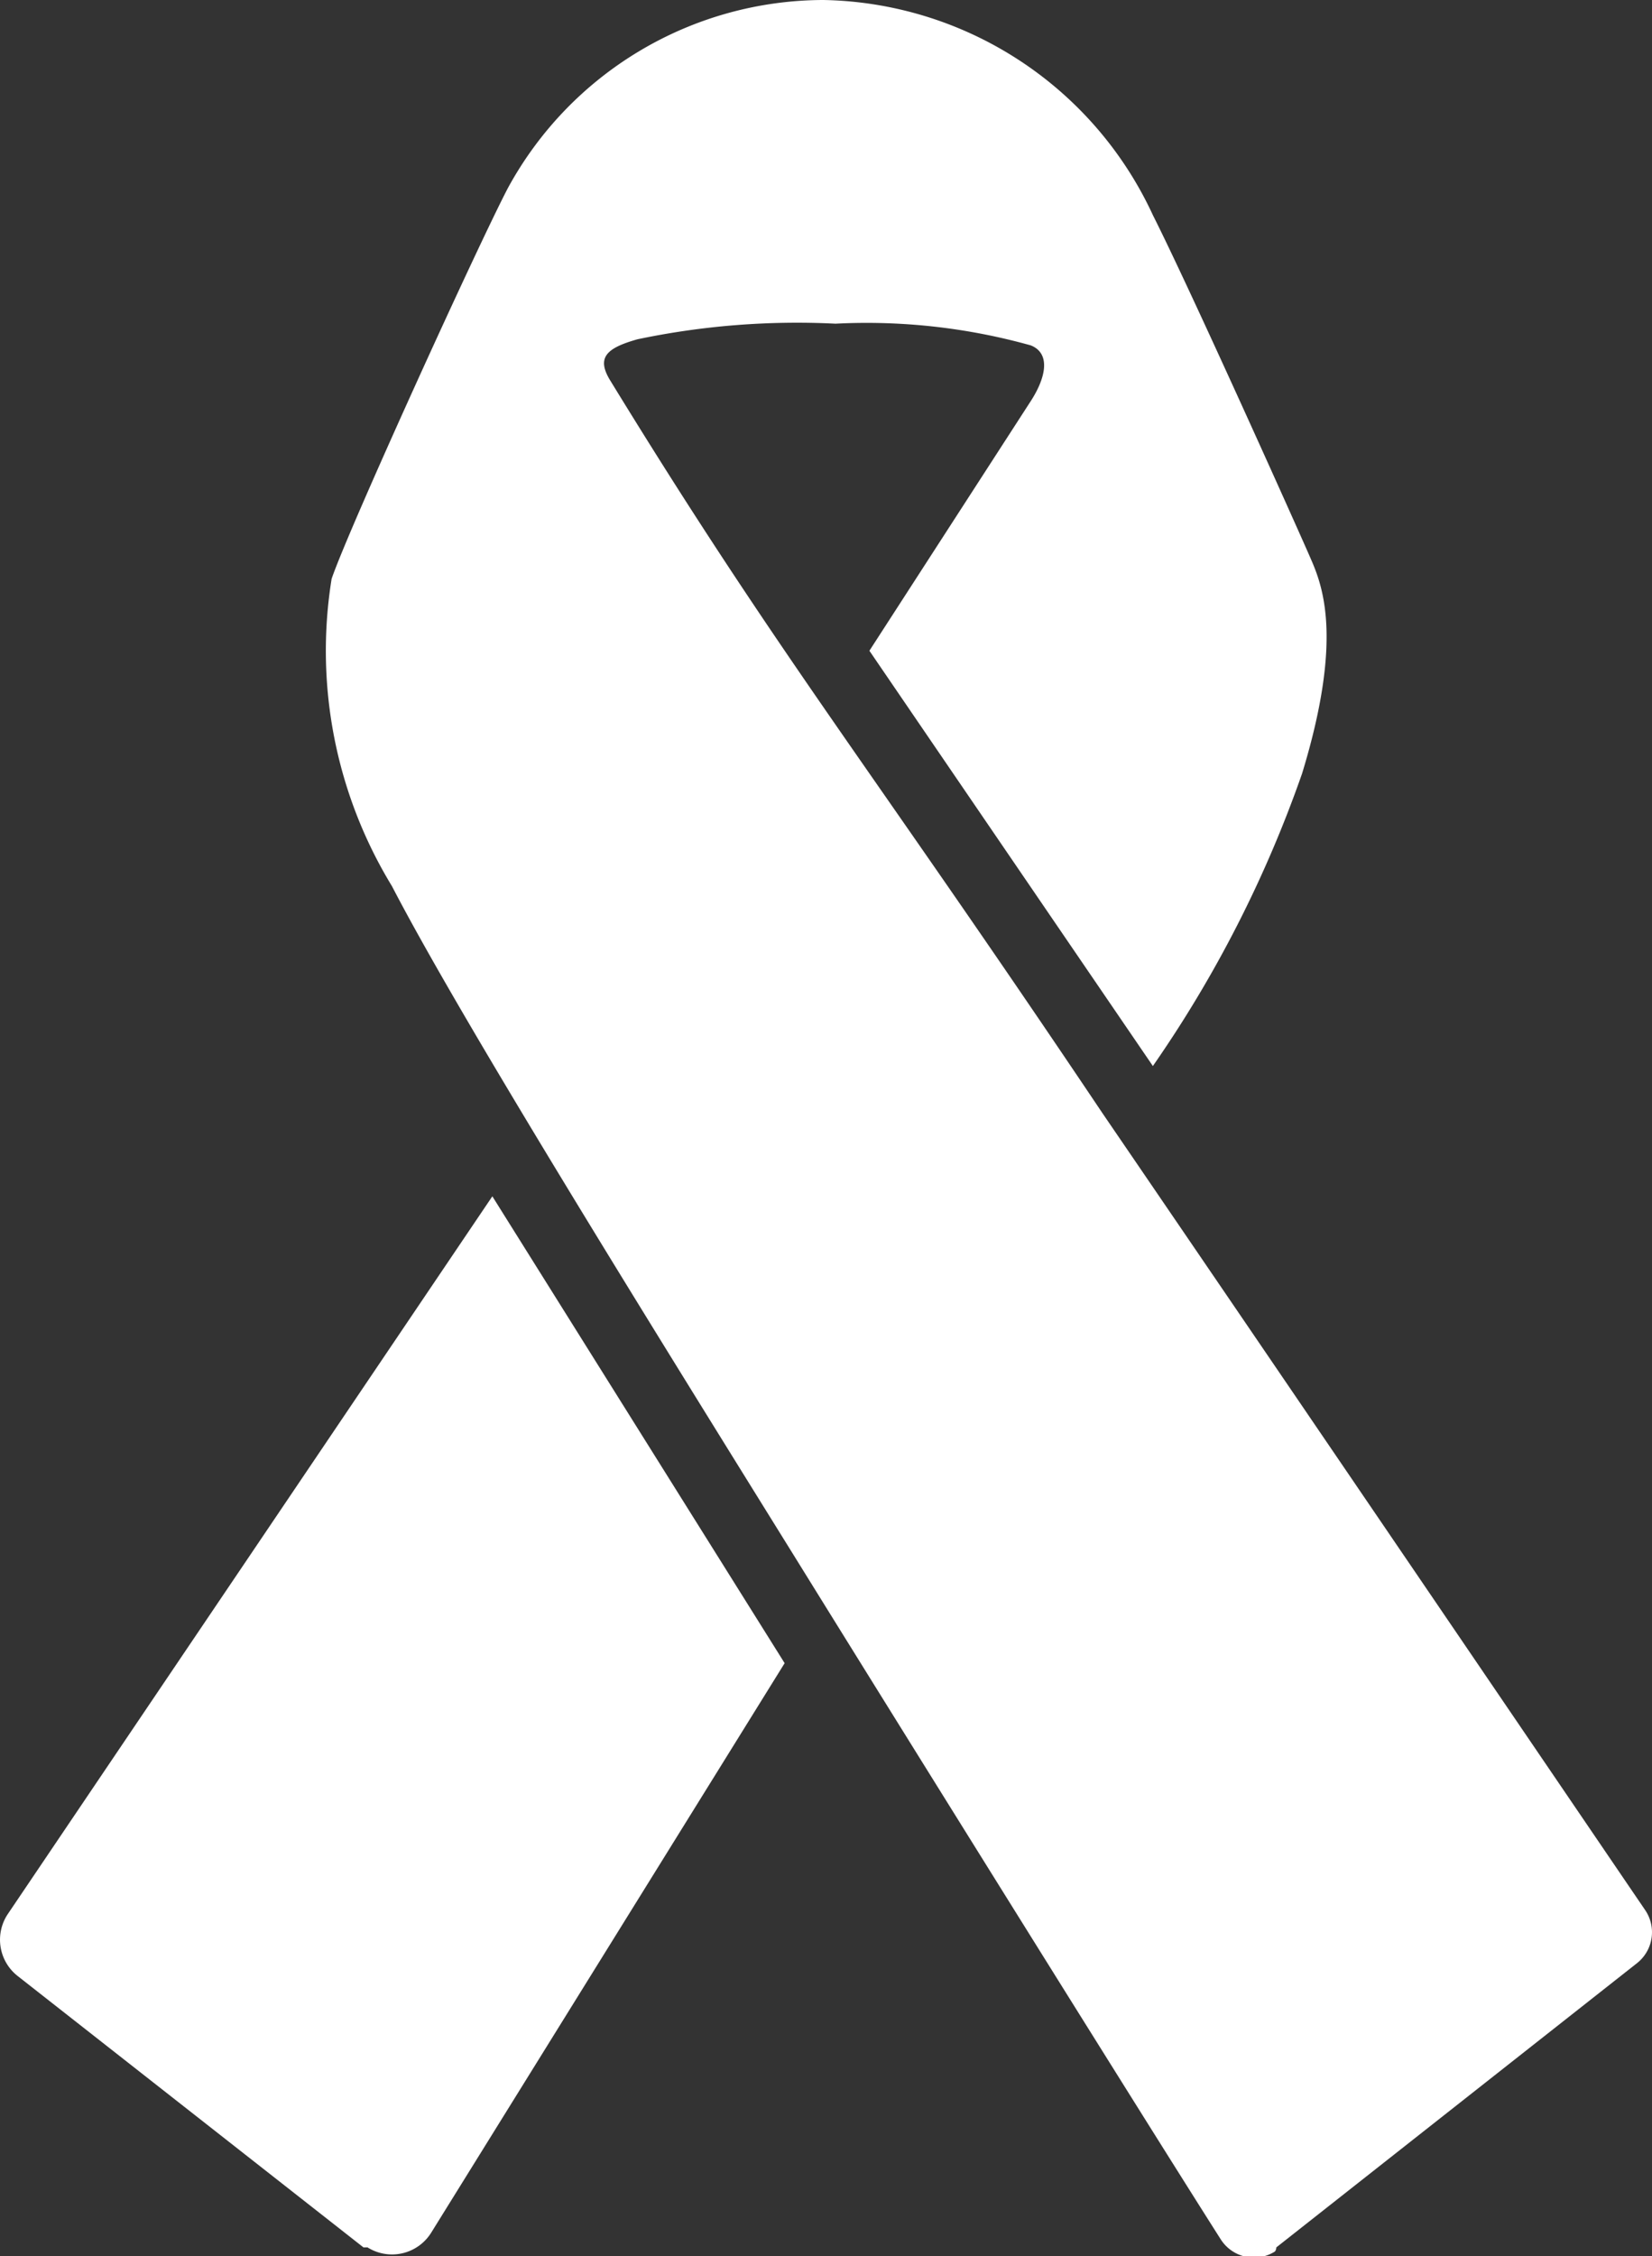
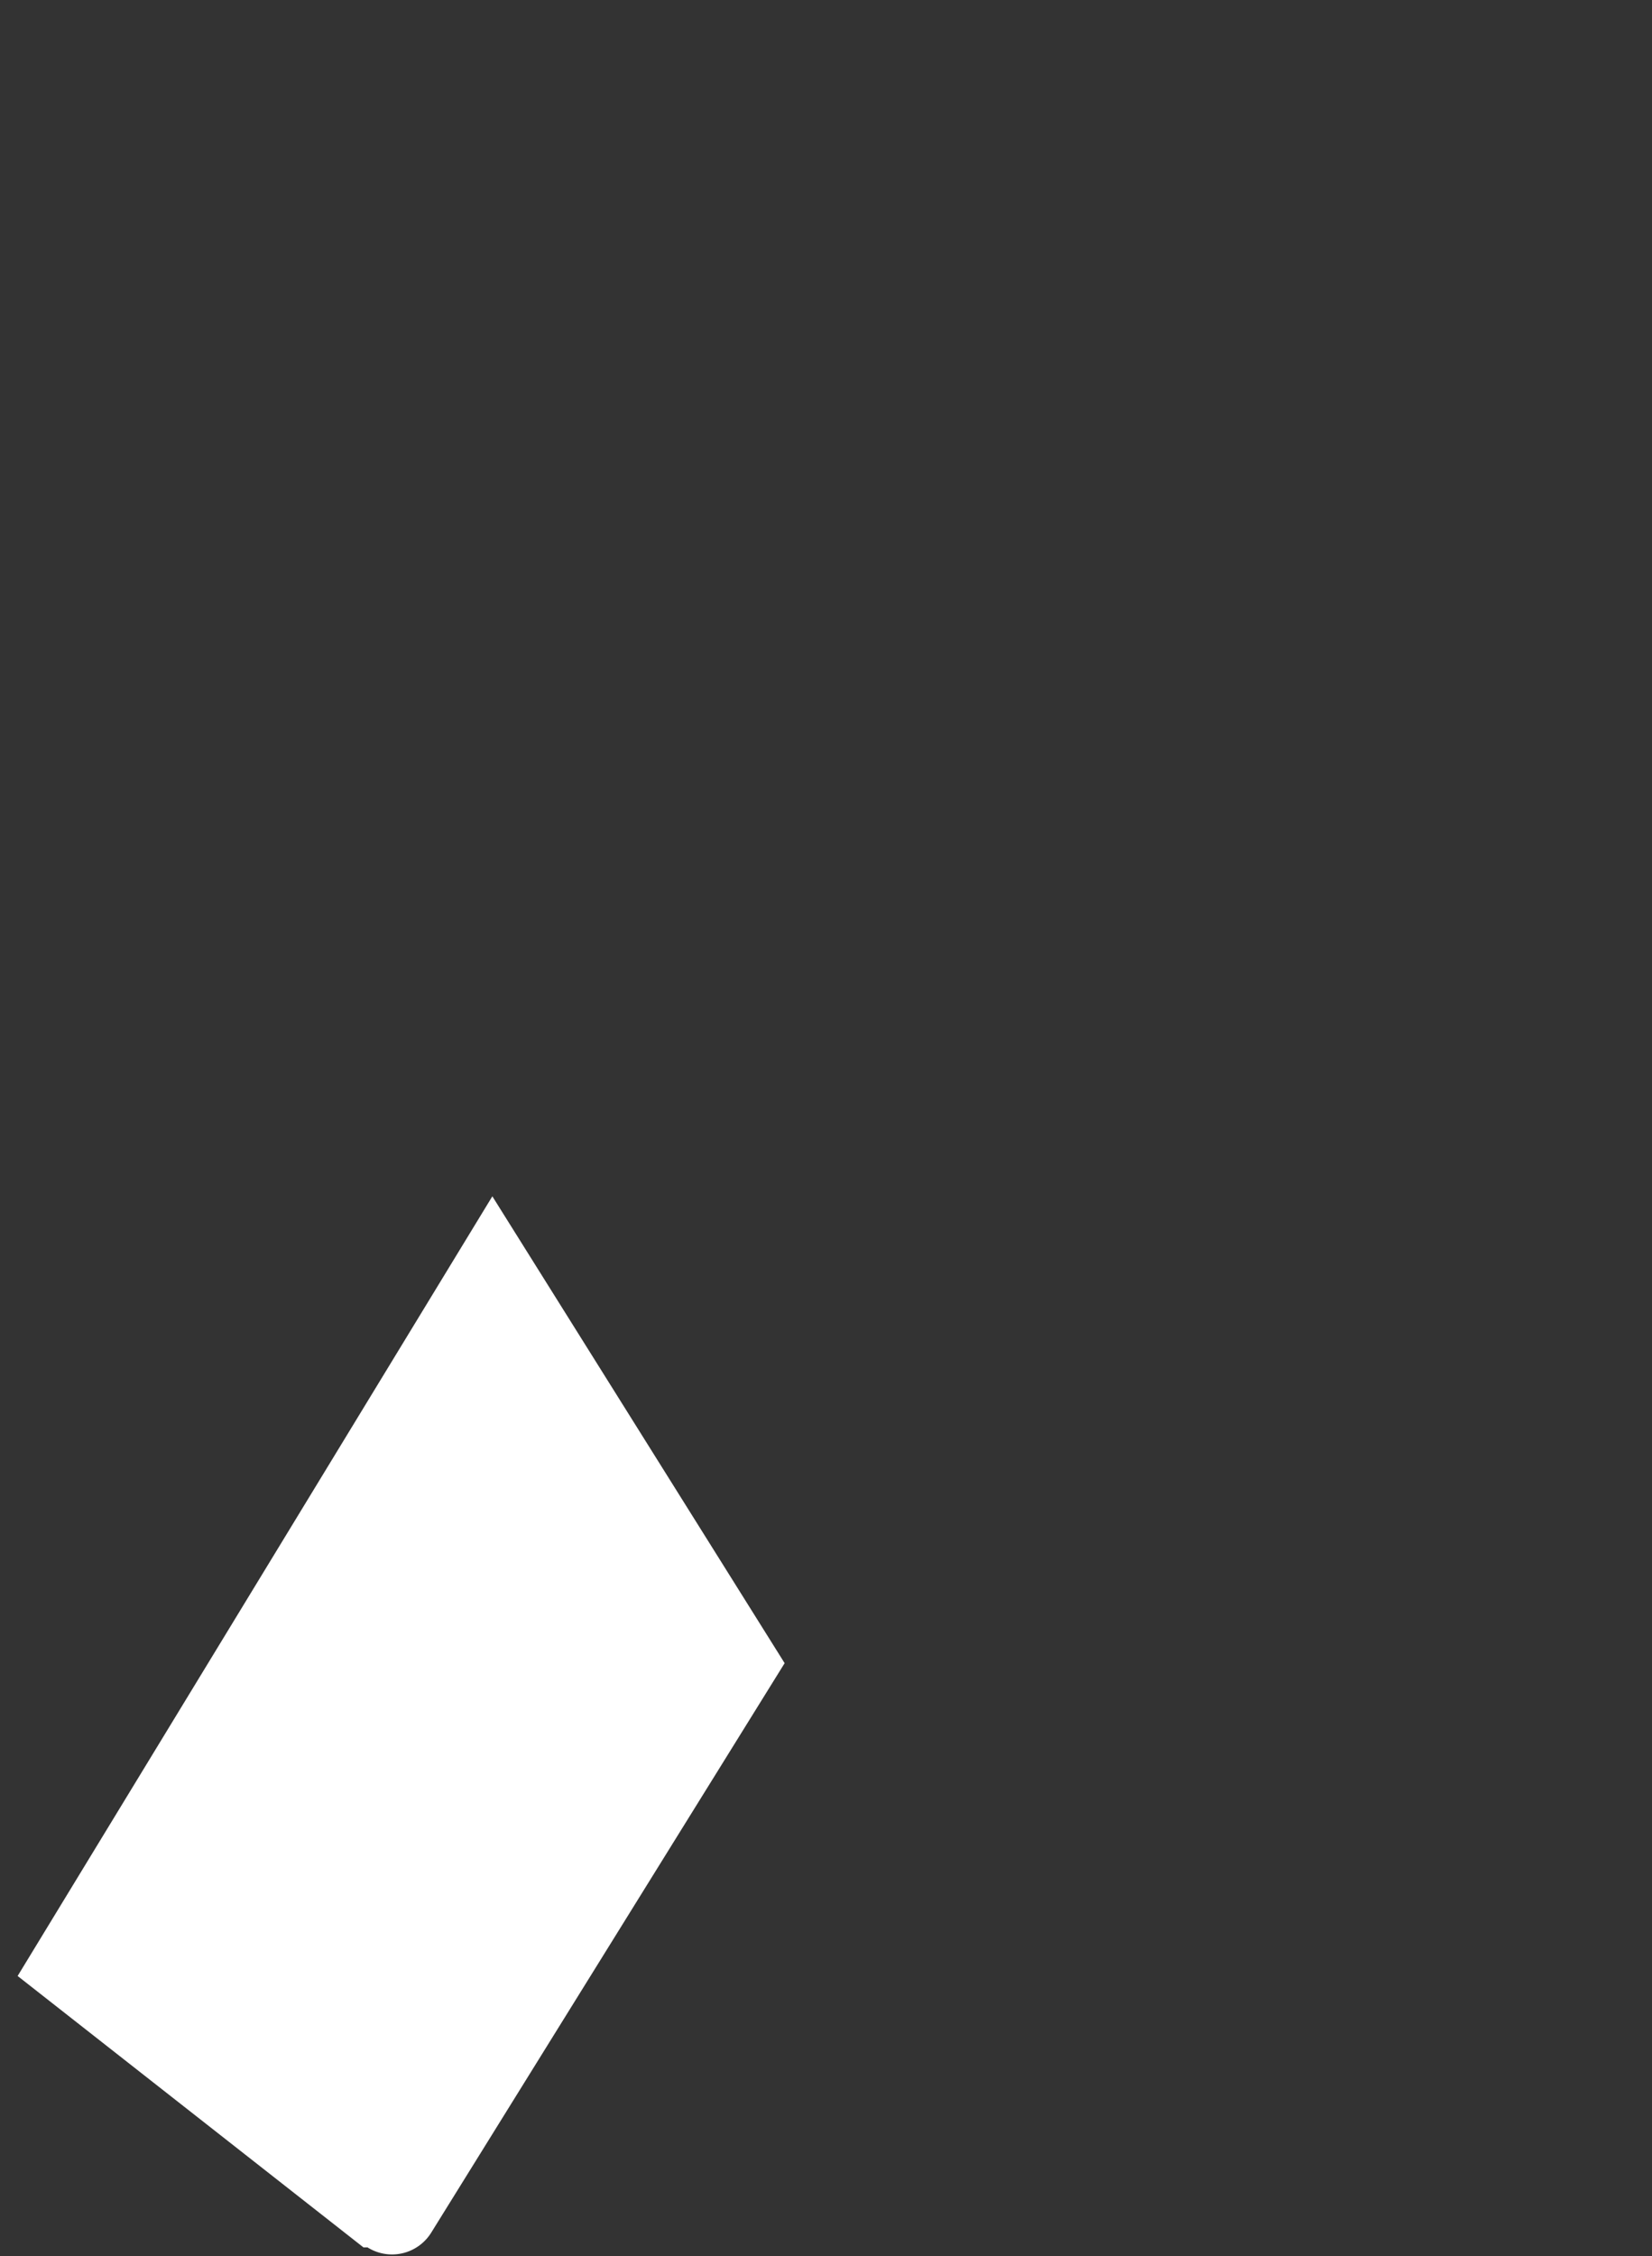
<svg xmlns="http://www.w3.org/2000/svg" viewBox="0 0 24.36 33.25">
  <rect x="0" y="0" width="24.36" height="33.25" fill="#333333" stroke="none" />
  <defs>
    <style>.cls-1{fill:#fff;}</style>
  </defs>
  <g id="Layer_2" data-name="Layer 2">
    <g id="Layer_1-2" data-name="Layer 1">
      <g id="Group_18" data-name="Group 18">
-         <path id="Path_46" data-name="Path 46" class="cls-1" d="M7.26,17.63l4.31,6.88L6.36,32.9a.68.68,0,0,1-.94.22l-.06,0-5.1-4a.68.68,0,0,1-.14-.92Z" />
-         <path id="Path_47" data-name="Path 47" class="cls-1" d="M18.82,33.12l5.32-4.19a.58.58,0,0,0,.12-.78c-1.11-1.63-5-7.35-8-11.74C12.79,11.24,11.5,9.69,9,5.61c-.21-.34-.06-.48.4-.61a11.45,11.45,0,0,1,2.92-.23,9,9,0,0,1,2.88.32c.3.12.22.48,0,.82s-2.38,3.68-2.38,3.68L17,15.71A17.86,17.86,0,0,0,19.2,11.4c.64-2.09.27-2.84.1-3.23s-1.74-3.89-2.3-5A5.46,5.46,0,0,0,12.14,0,5.31,5.31,0,0,0,7.49,2.77c-.43.82-2.34,5-2.6,5.76a6.66,6.66,0,0,0,.89,4.53c1,1.93,3.72,6.31,5.9,9.82C13.49,25.8,16.88,31.24,18,33a.58.58,0,0,0,.8.18A.1.1,0,0,0,18.82,33.12Z" />
+         <path id="Path_46" data-name="Path 46" class="cls-1" d="M7.26,17.63l4.31,6.88L6.36,32.9a.68.68,0,0,1-.94.22l-.06,0-5.1-4Z" />
      </g>
    </g>
  </g>
</svg>